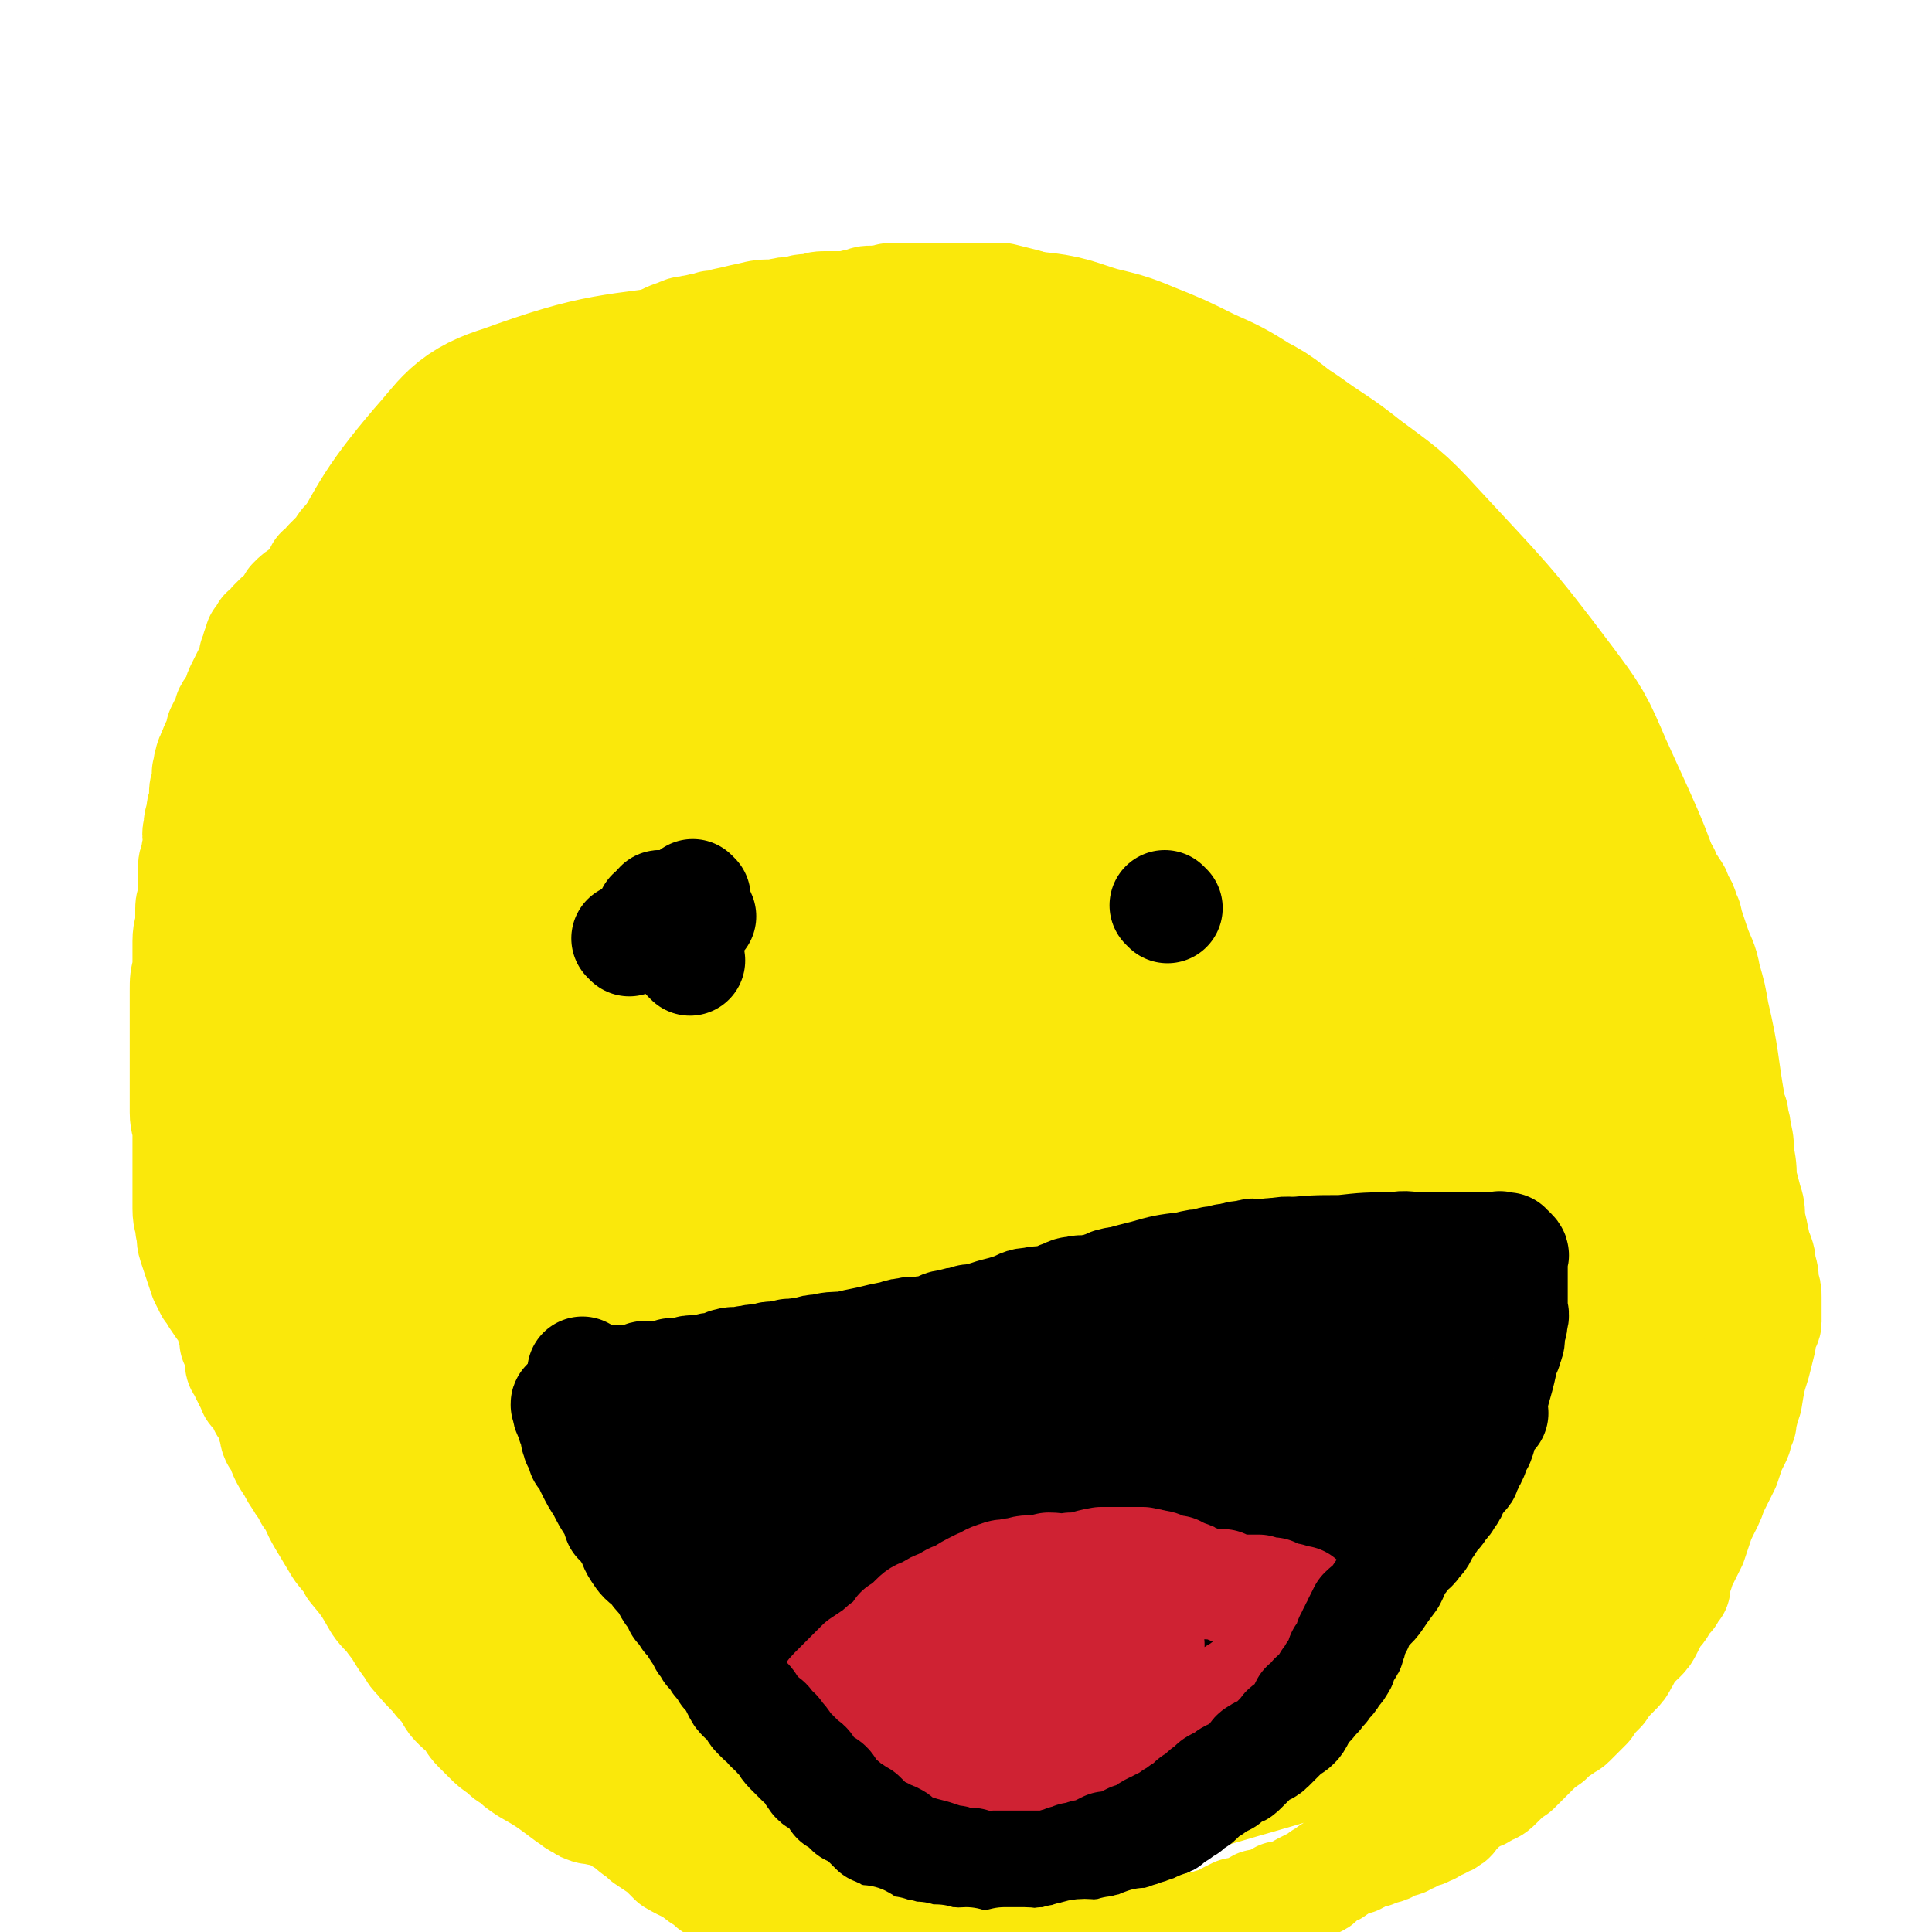
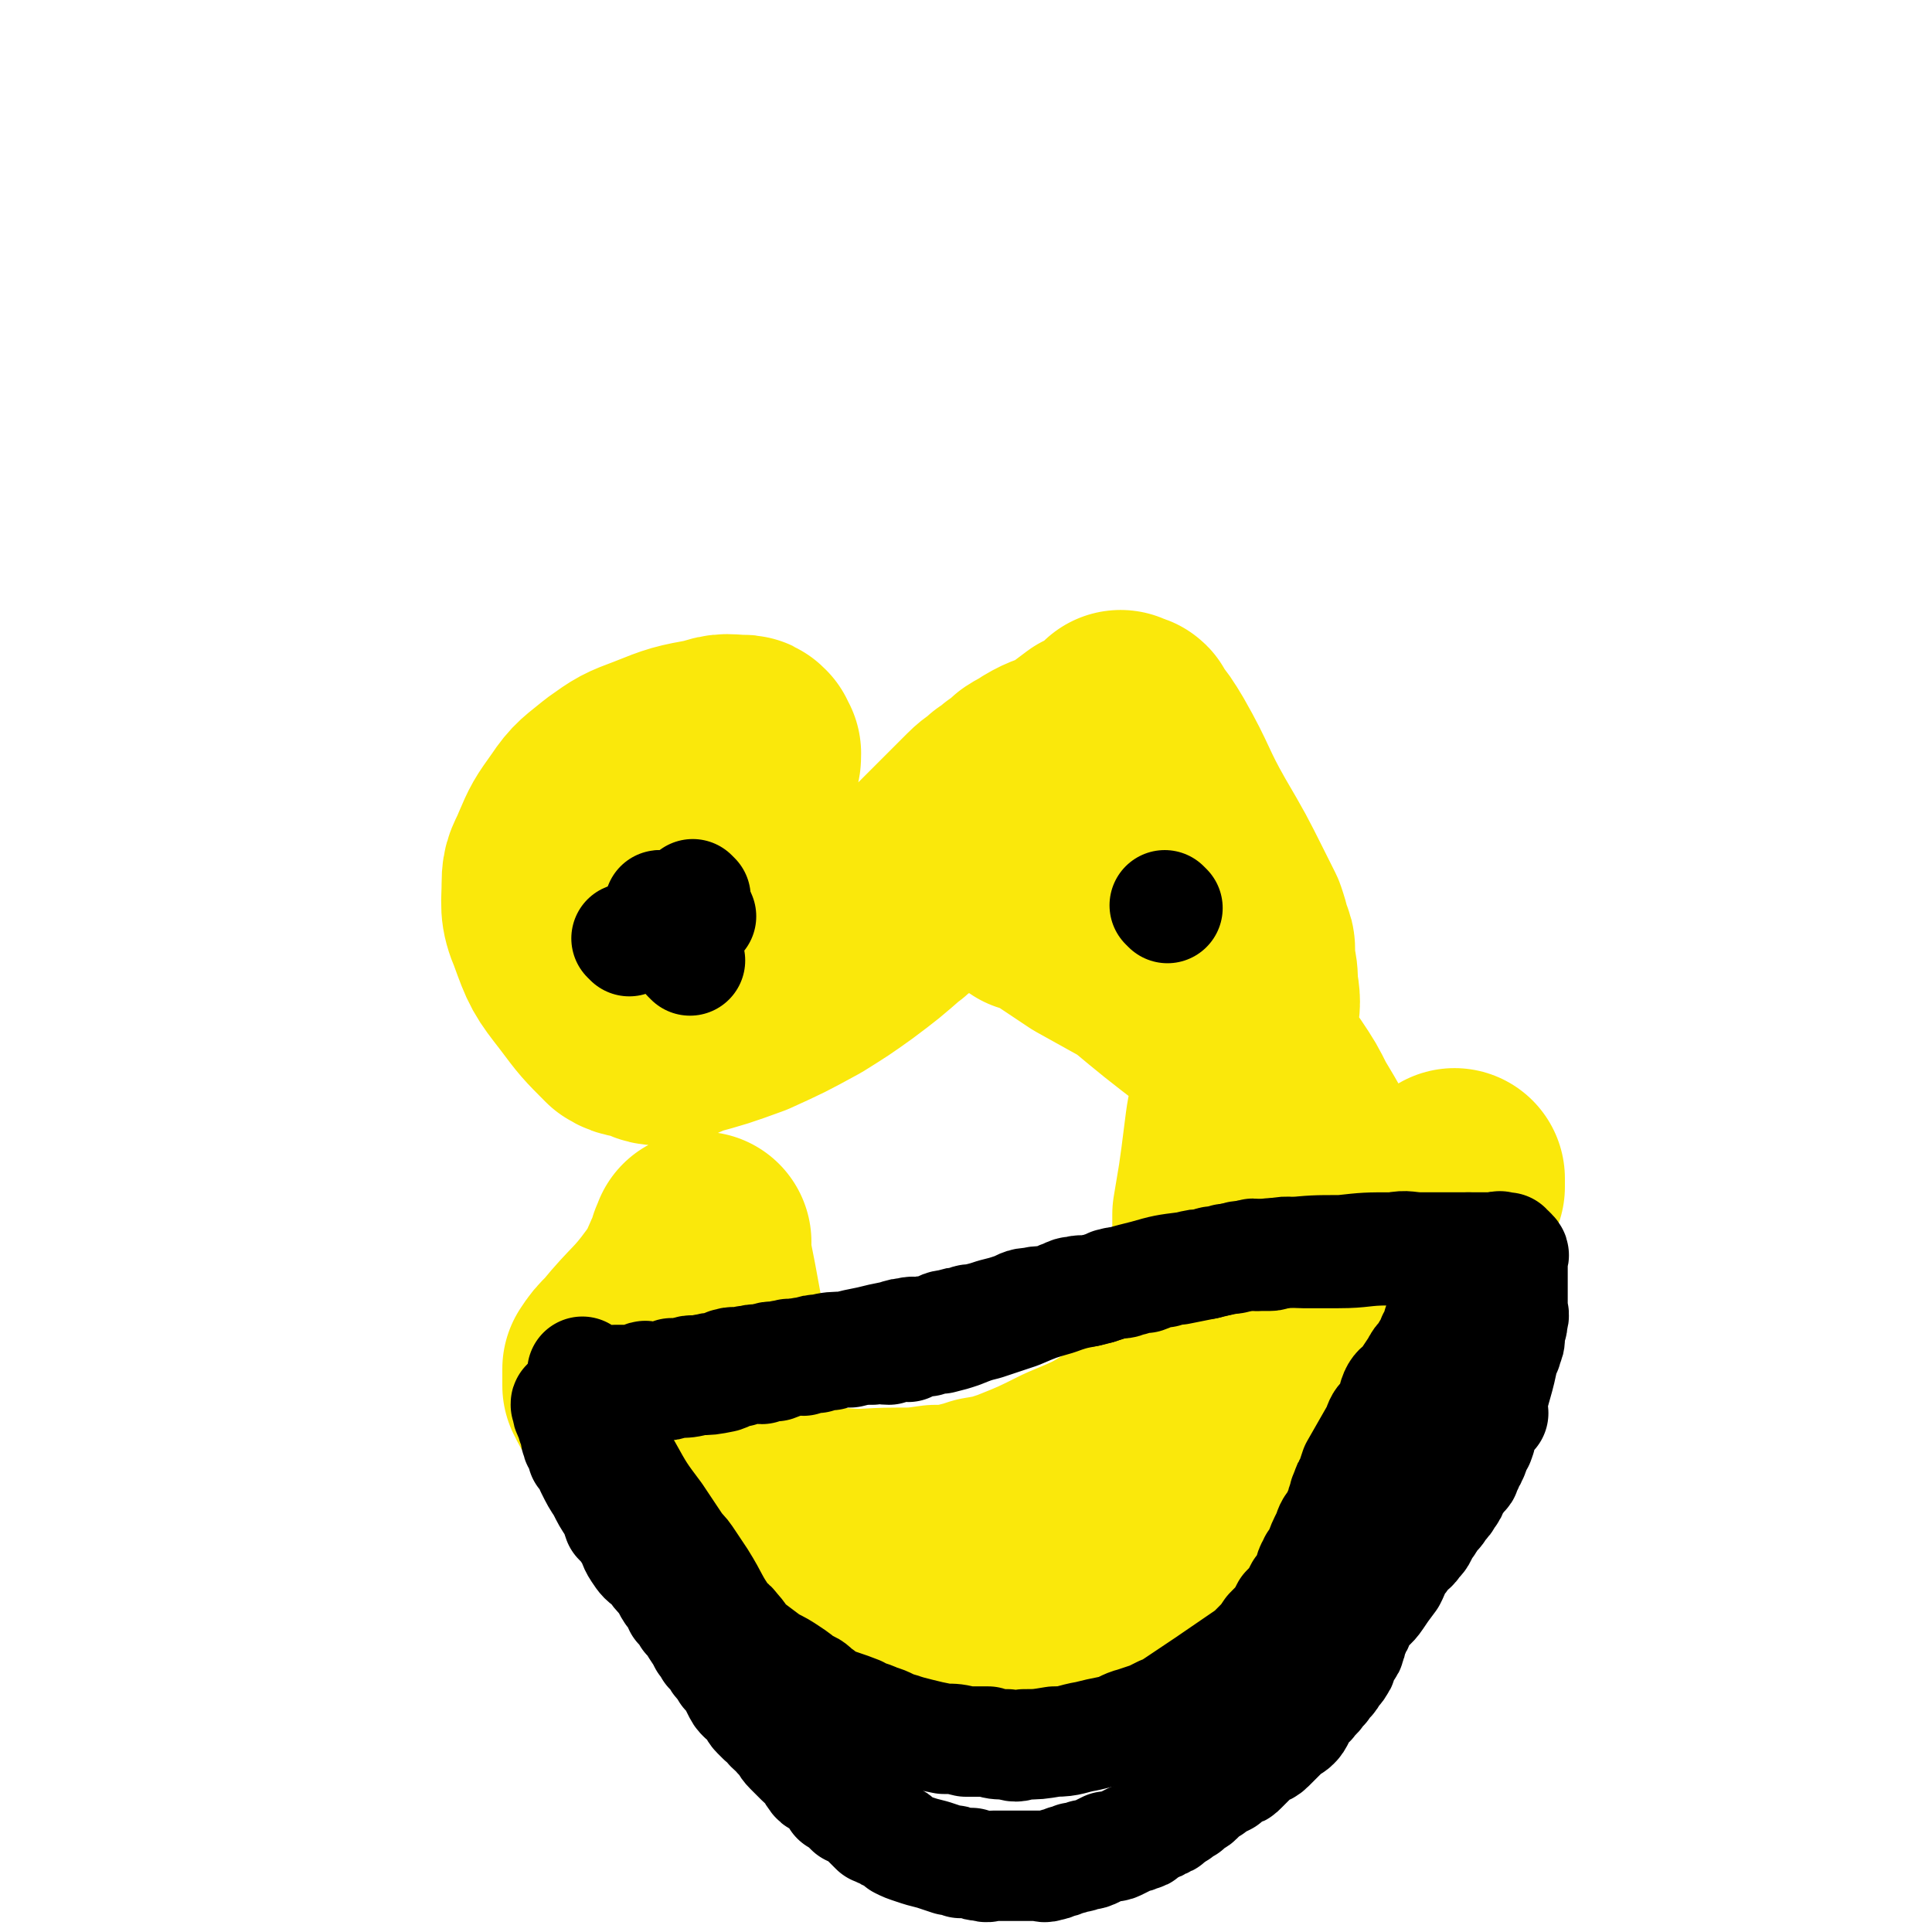
<svg xmlns="http://www.w3.org/2000/svg" viewBox="0 0 700 700" version="1.1">
  <g fill="none" stroke="#FAE80B" stroke-width="80" stroke-linecap="round" stroke-linejoin="round">
-     <path d="M277,147c0,0 0,0 -1,-1 -1,0 -1,-1 -2,-1 -4,-1 -4,-1 -8,-2 -4,-1 -4,-2 -9,-1 -34,5 -36,3 -69,15 -13,4 -13,7 -22,17 -17,20 -16,22 -29,44 -8,12 -7,13 -13,26 -6,13 -6,13 -11,26 -5,14 -5,14 -8,28 -3,10 -3,10 -5,21 -2,12 -3,12 -3,23 0,12 0,13 2,25 1,13 1,13 4,27 5,19 5,19 12,38 9,28 9,28 20,55 4,12 4,12 10,24 5,11 5,11 12,21 9,14 9,14 20,26 9,11 9,11 19,21 12,13 12,12 25,25 8,7 8,8 16,15 5,5 5,5 10,8 6,4 6,4 12,7 7,3 7,4 15,6 9,3 9,4 18,5 27,2 27,2 54,1 17,0 17,-1 34,-4 22,-4 22,-3 44,-9 36,-11 37,-10 73,-23 15,-6 16,-6 30,-15 11,-8 11,-8 20,-18 11,-11 12,-10 20,-23 10,-16 10,-16 17,-34 6,-17 8,-17 9,-35 5,-51 4,-52 4,-103 0,-17 0,-18 -6,-34 -9,-33 -10,-33 -24,-64 -6,-14 -6,-14 -15,-26 -21,-28 -22,-28 -46,-54 -10,-11 -11,-11 -23,-20 -10,-8 -10,-7 -21,-15 -8,-5 -7,-6 -15,-10 -8,-5 -8,-5 -17,-9 -10,-5 -10,-5 -20,-9 -7,-3 -8,-3 -16,-5 -10,-3 -10,-4 -21,-5 -10,-2 -10,-2 -21,-2 -7,0 -8,-1 -15,0 -11,2 -11,2 -22,6 -11,4 -11,5 -22,10 -9,6 -9,6 -18,13 -11,8 -12,7 -21,17 -23,26 -23,26 -42,55 -11,16 -11,16 -18,33 -13,29 -17,28 -23,59 -7,38 -5,39 -3,78 2,33 4,33 11,65 2,8 1,9 5,16 10,16 10,18 24,31 12,11 13,11 29,18 15,7 16,7 33,10 16,3 16,4 33,2 16,-1 19,2 31,-8 32,-27 34,-30 56,-66 14,-25 12,-27 16,-56 4,-25 3,-26 -1,-51 -3,-22 -4,-22 -13,-43 -7,-17 -5,-20 -18,-32 -28,-25 -30,-27 -64,-42 -17,-8 -20,-6 -39,-4 -19,2 -23,-1 -38,11 -34,29 -39,32 -60,71 -9,18 -3,22 0,43 3,27 2,28 11,53 9,24 9,26 25,46 17,21 16,25 40,36 30,15 34,15 68,16 17,1 18,-4 32,-13 13,-7 14,-8 22,-20 14,-20 16,-21 23,-45 6,-22 9,-24 5,-46 -7,-31 -9,-34 -26,-61 -8,-12 -12,-15 -25,-16 -17,-2 -25,-4 -35,10 -36,46 -37,53 -58,110 -10,25 -4,27 -3,55 0,17 -4,19 5,33 16,28 17,36 44,51 18,10 23,5 44,0 21,-5 23,-6 41,-18 17,-12 20,-12 30,-30 11,-20 10,-23 12,-46 2,-19 4,-25 -5,-40 -5,-9 -11,-8 -23,-7 -25,1 -28,0 -50,10 -27,13 -27,16 -49,37 -19,17 -18,19 -34,40 -7,9 -10,9 -12,20 -2,10 -4,16 3,21 16,13 22,14 44,16 31,2 33,1 63,-8 27,-8 27,-11 50,-27 26,-18 26,-19 48,-41 2,-2 3,-4 1,-7 -5,-4 -7,-5 -15,-6 -22,-3 -23,-4 -45,0 -18,3 -18,5 -35,12 -14,6 -15,5 -28,13 -11,7 -12,7 -22,16 -2,2 -3,3 -1,6 14,21 14,23 33,40 10,10 12,8 26,14 12,5 13,5 26,8 10,1 10,1 20,0 11,0 11,0 22,-3 8,-2 8,-2 15,-5 7,-4 7,-4 13,-10 8,-5 8,-5 15,-12 7,-7 7,-6 13,-14 5,-7 5,-7 9,-15 5,-9 5,-8 9,-17 5,-13 5,-13 9,-26 3,-13 3,-13 5,-26 2,-9 2,-10 2,-19 1,-8 1,-8 0,-16 -1,-10 0,-10 -2,-20 -3,-15 -3,-15 -6,-29 -4,-16 -3,-17 -8,-32 -6,-15 -6,-15 -14,-28 -3,-6 -4,-5 -8,-10 -6,-8 -6,-8 -11,-16 -10,-17 -10,-17 -21,-33 -9,-13 -8,-13 -18,-26 -4,-5 -4,-6 -10,-10 -8,-5 -8,-4 -17,-8 -8,-3 -8,-3 -17,-5 -2,-1 -3,-3 -4,-1 -69,80 -77,80 -136,166 -7,10 -6,23 4,24 51,7 70,16 119,-9 47,-24 61,-41 73,-88 8,-34 -7,-47 -34,-74 -26,-25 -38,-35 -71,-30 -38,6 -46,18 -71,51 -30,40 -26,46 -41,95 -8,27 -7,29 -6,57 0,10 0,16 8,18 23,6 30,7 54,-2 24,-9 29,-12 43,-34 24,-38 20,-43 32,-87 3,-12 4,-15 -2,-26 -9,-16 -12,-22 -29,-27 -16,-6 -21,-3 -38,5 -26,12 -27,13 -49,33 -24,23 -25,23 -42,52 -28,46 -26,48 -48,97 -3,6 -4,8 -1,13 6,9 8,13 20,14 16,2 20,0 36,-9 20,-12 22,-13 36,-32 16,-20 14,-22 24,-46 12,-29 11,-30 19,-60 2,-7 2,-7 2,-14 1,-11 0,-11 1,-23 0,-4 -1,-4 0,-8 6,-11 6,-13 15,-21 7,-7 9,-6 19,-9 8,-3 8,-3 17,-2 8,0 9,0 17,3 11,6 12,6 20,16 12,12 12,13 19,29 9,18 10,19 15,39 8,39 7,40 10,80 2,19 0,19 0,37 1,11 -1,12 1,21 1,2 3,2 5,2 9,-4 9,-4 17,-10 14,-11 14,-11 26,-23 10,-10 10,-10 20,-20 6,-7 7,-8 12,-15 0,0 -1,-1 -1,-1 -5,4 -5,5 -10,10 -31,30 -32,29 -63,59 -3,4 -3,4 -6,8 -1,1 -4,3 -3,3 10,-6 14,-7 25,-17 20,-17 21,-17 37,-38 11,-15 10,-16 18,-33 3,-7 5,-7 5,-15 0,-3 -1,-6 -4,-6 -11,0 -13,0 -24,6 -22,13 -24,13 -42,31 -12,12 -10,15 -19,30 -5,7 -4,7 -8,15 -1,2 -2,3 -1,3 4,3 6,4 11,3 19,-1 20,0 37,-7 17,-6 17,-8 32,-18 7,-5 12,-6 12,-12 0,-7 -4,-13 -13,-15 -17,-3 -20,0 -38,7 -15,5 -14,7 -27,15 -8,6 -8,6 -16,12 -3,3 -3,3 -6,6 0,0 0,0 0,0 5,-2 5,-2 10,-4 1,0 1,0 2,0 " />
-   </g>
+     </g>
  <g fill="none" stroke="#000000" stroke-width="80" stroke-linecap="round" stroke-linejoin="round">
    <path d="M248,306c0,0 -1,-1 -1,-1 " />
    <path d="M412,303c0,0 -1,-1 -1,-1 " />
    <path d="M256,514c0,0 -1,-1 -1,-1 1,1 2,2 3,4 2,3 2,3 3,7 1,1 0,1 1,3 1,1 1,1 2,2 8,12 7,13 16,25 5,8 6,7 13,14 2,2 2,2 4,4 3,2 3,2 5,4 4,2 4,2 7,4 3,1 3,1 5,3 2,1 2,1 4,2 4,2 4,2 8,2 10,3 10,2 20,4 4,1 4,1 8,1 3,1 3,0 7,0 2,0 2,0 4,0 2,0 2,1 4,0 2,0 2,0 5,0 5,-1 5,-1 10,-2 6,-1 6,-1 12,-2 3,-1 3,-1 7,-2 2,-1 2,-1 4,-2 2,0 2,0 4,-1 1,-1 1,0 2,-1 3,-2 3,-2 5,-4 3,-2 3,-2 6,-5 3,-2 4,-2 7,-5 3,-3 3,-3 6,-6 2,-1 2,-1 3,-2 1,-1 2,-1 3,-2 1,-2 1,-2 2,-4 2,-2 3,-2 4,-5 3,-4 3,-4 5,-8 2,-3 2,-3 4,-7 2,-3 2,-3 4,-5 1,-3 2,-2 3,-4 1,-3 1,-3 2,-6 2,-4 2,-4 4,-8 2,-4 2,-4 4,-8 2,-4 1,-4 3,-7 1,-2 1,-2 2,-4 0,-2 0,-2 1,-3 0,-1 0,-1 0,-2 1,-1 1,-1 1,-2 1,-1 1,-1 1,-1 0,-1 0,-1 0,-2 0,0 0,0 1,-1 0,-1 1,0 1,-1 0,0 -1,0 -1,-1 0,0 0,0 0,-1 0,0 0,0 0,-1 0,-1 0,-1 0,-2 0,0 0,0 0,-1 0,-1 0,-1 0,-1 0,-1 0,-1 0,-2 1,-1 1,-1 1,-2 1,-1 0,-1 0,-2 0,0 0,0 0,-1 0,0 0,0 0,-1 " />
  </g>
  <g fill="none" stroke="#FAE80B" stroke-width="80" stroke-linecap="round" stroke-linejoin="round">
    <path d="M255,286c0,0 -1,-1 -1,-1 5,0 6,1 11,0 3,-1 3,-2 5,-3 0,0 -1,0 -2,1 -21,9 -22,7 -42,18 -8,4 -7,6 -12,12 -2,3 -2,3 -3,6 -1,1 -1,1 -1,3 0,0 -1,1 0,1 0,1 1,1 2,1 8,-4 8,-4 16,-8 13,-8 13,-8 25,-17 5,-4 5,-5 10,-10 3,-3 3,-3 6,-7 2,-2 2,-2 2,-5 1,-2 1,-2 1,-4 -1,-1 -1,-1 -1,-2 -1,-1 -1,-1 -2,-1 -5,0 -6,-1 -11,1 -11,2 -11,2 -21,6 -8,3 -8,3 -15,8 -6,5 -7,5 -11,11 -5,7 -5,7 -8,14 -2,5 -3,5 -3,10 0,8 -1,9 2,16 4,11 4,11 11,20 6,8 6,8 13,15 3,2 4,1 7,2 3,1 3,2 6,2 5,-1 5,-1 9,-3 11,-3 11,-3 22,-7 11,-5 11,-5 22,-11 8,-5 8,-5 15,-10 8,-6 8,-6 16,-13 2,-1 2,-2 3,-4 2,-2 2,-2 3,-4 4,-4 4,-4 8,-9 6,-6 6,-6 12,-12 4,-4 4,-4 8,-8 3,-3 3,-2 6,-5 2,-1 2,-1 4,-3 2,-1 2,-1 3,-2 1,-1 1,-1 2,-2 3,-2 3,-1 5,-3 5,-3 5,-2 11,-5 4,-3 4,-3 8,-6 3,-1 3,-1 5,-2 1,-1 1,-1 2,-2 1,0 1,0 1,-1 1,-1 1,-1 2,-2 0,0 0,1 1,1 0,0 0,-1 1,0 1,0 1,0 1,1 4,5 4,5 7,10 8,14 7,15 15,29 7,12 7,12 13,24 2,4 2,4 4,8 1,3 1,3 2,7 1,2 1,2 1,4 0,2 0,2 0,4 1,4 1,4 1,8 1,6 1,6 0,12 0,7 0,7 0,14 -1,7 -1,7 -2,14 -2,8 -2,8 -3,16 -1,8 -1,8 -2,15 -1,6 -1,6 -2,12 0,4 0,4 0,8 0,5 0,5 0,9 0,5 0,5 0,11 0,6 0,6 0,13 1,6 1,6 1,12 1,6 0,6 0,11 1,5 1,5 1,10 1,5 0,5 0,9 1,4 1,4 1,8 0,5 0,5 0,10 -1,6 0,6 -1,12 -1,6 -1,6 -2,11 -1,4 -1,4 -2,8 -1,3 -1,3 -2,6 -1,1 -1,1 -2,3 0,1 0,1 -1,2 -1,1 -1,1 -1,1 -1,1 -1,1 -2,2 0,0 -1,0 -1,0 -1,1 -1,1 -1,1 -1,0 -1,0 -2,0 -1,0 -1,0 -1,0 -2,1 -2,2 -4,2 -6,3 -6,3 -12,4 -7,3 -7,3 -15,4 -7,2 -7,2 -14,4 -5,1 -5,1 -10,2 -6,1 -6,1 -12,1 -4,0 -4,0 -9,0 -5,0 -5,0 -9,-1 -6,-1 -6,-1 -11,-3 -9,-2 -9,-2 -17,-5 -8,-2 -9,-1 -17,-5 -7,-3 -7,-3 -14,-8 -8,-7 -8,-7 -15,-15 -7,-7 -7,-8 -14,-16 -6,-7 -6,-7 -12,-15 -5,-6 -5,-7 -9,-13 -3,-5 -3,-5 -6,-10 -2,-3 -1,-3 -3,-6 -1,-2 -1,-1 -2,-3 0,-1 0,-1 -1,-2 0,-1 0,-1 0,-2 0,-1 0,-1 0,-2 0,0 0,0 0,-1 0,0 0,0 0,-1 2,-3 2,-3 5,-6 9,-11 10,-10 18,-21 5,-7 4,-8 8,-15 1,0 0,0 0,-1 0,-1 0,-1 1,-2 0,0 0,-1 0,-1 0,1 0,2 0,5 2,10 2,10 4,21 2,16 2,16 5,31 1,10 1,10 3,20 1,4 1,4 2,8 1,2 0,3 1,4 0,2 0,2 1,3 0,1 0,1 0,1 0,1 0,1 1,1 0,1 0,1 1,1 1,1 1,1 3,1 4,1 4,1 8,2 10,1 10,1 20,2 11,1 11,0 22,0 7,0 7,0 14,-1 5,0 5,0 10,-1 4,-1 4,-1 7,-2 6,-1 6,-1 12,-3 10,-4 10,-4 20,-9 12,-5 12,-5 23,-12 13,-8 13,-9 26,-18 9,-6 9,-6 19,-12 4,-4 4,-4 9,-8 3,-2 3,-2 7,-5 4,-3 4,-3 8,-7 7,-6 7,-6 14,-12 10,-8 10,-7 19,-15 5,-5 5,-5 9,-9 3,-3 3,-3 5,-6 0,-1 0,-1 0,-2 0,0 0,0 0,-1 0,0 0,0 -1,1 -32,48 -37,57 -64,98 -2,3 6,-9 6,-10 0,0 -3,4 -5,7 -3,5 -3,5 -6,10 -3,4 -3,3 -5,7 -2,3 -2,3 -4,6 0,1 0,1 -1,1 0,1 0,1 0,1 1,0 1,1 2,1 3,0 3,0 6,-1 8,-1 8,-2 16,-4 12,-4 13,-3 24,-8 5,-2 4,-3 8,-5 1,-1 1,-2 3,-3 0,-1 1,0 1,-1 1,-1 1,-1 1,-2 1,-1 0,-1 0,-2 0,-1 0,-1 0,-2 0,-2 -1,-2 -1,-4 0,-2 0,-2 0,-3 0,-1 0,-1 0,-2 0,-1 1,-1 0,-2 0,-1 -1,-1 -1,-3 -1,-3 -1,-3 -2,-7 -4,-12 -4,-13 -8,-25 -9,-25 -8,-25 -18,-50 -5,-11 -5,-11 -11,-21 -3,-6 -3,-6 -7,-12 -5,-6 -4,-6 -9,-11 -6,-7 -6,-7 -13,-12 -13,-10 -13,-10 -25,-20 -9,-5 -9,-5 -18,-10 -6,-4 -6,-4 -12,-8 -2,-2 -2,-2 -5,-4 -1,0 -1,0 -2,0 -1,0 -1,0 -1,0 -1,0 -1,0 -1,0 1,0 1,0 3,1 7,2 7,3 15,4 8,2 8,1 16,1 2,0 2,0 5,0 1,0 1,0 2,0 0,0 0,0 1,0 0,0 1,0 1,0 -2,0 -3,0 -6,0 -4,0 -4,0 -8,0 -4,-1 -4,-1 -7,-2 -3,0 -3,1 -6,1 0,0 0,0 -1,0 -1,0 -1,0 -2,0 " />
  </g>
  <g fill="none" stroke="#000000" stroke-width="40" stroke-linecap="round" stroke-linejoin="round">
-     <path d="M237,332c0,0 -1,-1 -1,-1 " />
    <path d="M423,329c0,0 -1,-1 -1,-1 " />
    <path d="M212,498c0,0 -1,-1 -1,-1 1,2 2,2 3,5 2,5 1,5 3,9 3,6 2,6 5,12 2,5 2,5 5,9 5,9 5,9 11,17 2,3 2,3 4,6 2,3 2,3 4,6 2,2 2,2 4,5 2,3 2,3 4,6 5,8 4,8 9,15 1,2 2,1 3,3 3,3 2,3 5,6 4,3 4,3 8,6 4,2 4,2 7,4 3,2 3,2 5,4 3,1 3,1 5,3 2,1 2,2 4,3 5,2 6,2 11,4 3,2 3,1 7,3 4,1 4,2 8,3 3,1 3,1 7,2 4,1 4,1 9,2 4,0 4,0 8,1 4,0 4,0 8,0 3,1 3,1 7,1 3,1 3,1 6,0 5,0 5,0 11,-1 6,0 6,-1 12,-2 4,-1 4,-1 9,-2 4,-1 4,-2 8,-3 3,-1 3,-1 6,-2 2,-1 2,-1 4,-2 0,0 0,1 1,0 15,-10 15,-10 31,-21 1,-1 1,-1 2,-2 3,-3 3,-3 5,-6 4,-4 4,-4 6,-8 3,-3 3,-3 5,-7 2,-2 1,-2 3,-4 1,-2 0,-2 1,-4 1,-1 1,-1 1,-2 1,-1 1,-1 2,-3 1,-3 1,-3 3,-7 1,-3 1,-3 3,-5 1,-3 1,-3 2,-5 0,-2 1,-2 1,-4 1,-1 0,-1 1,-2 0,-1 0,-1 1,-2 1,-3 1,-3 2,-6 4,-7 4,-7 8,-14 1,-3 1,-3 3,-5 1,-2 1,-1 3,-3 0,-1 0,-1 1,-2 0,-1 -1,-1 -1,-2 1,-3 2,-3 4,-5 2,-3 2,-3 4,-6 1,-2 1,-2 3,-4 1,-1 1,-1 1,-2 1,-1 1,-1 2,-2 0,0 -1,0 0,0 0,-1 0,-1 0,-2 1,0 1,0 1,-1 1,0 0,0 0,-1 1,-1 1,-1 1,-2 0,0 0,0 0,-1 1,0 1,0 2,0 0,-1 0,-2 1,-3 0,-1 0,-1 1,-2 0,-1 0,-1 1,-2 0,-1 -1,-1 -1,-2 0,-1 1,-1 1,-2 1,-1 1,-1 1,-2 1,-1 0,-1 0,-2 0,-1 0,-2 1,-3 1,-1 2,-1 2,-2 1,0 0,-1 0,-2 1,0 1,0 2,-1 0,0 0,0 0,0 1,-1 0,-2 0,-3 0,0 0,0 0,-1 0,0 0,0 0,-1 0,0 0,1 -1,1 0,0 0,0 -1,0 0,0 0,0 -1,0 -1,0 -1,0 -2,0 -1,0 -1,0 -2,0 -1,0 -1,0 -2,0 -1,0 -1,0 -2,0 -1,0 -1,0 -2,0 -2,0 -2,0 -3,0 -2,0 -2,0 -4,0 -5,0 -5,-1 -9,0 -9,0 -9,1 -18,1 -7,0 -7,0 -13,0 -4,0 -5,-1 -9,0 -2,0 -1,1 -3,1 -2,0 -2,0 -4,0 -2,-1 -2,-1 -4,0 -3,0 -3,0 -6,1 -5,1 -5,1 -9,2 -5,1 -5,1 -10,2 -3,0 -3,0 -5,1 -4,0 -4,1 -7,2 -3,0 -3,0 -5,1 -2,0 -2,1 -4,1 -1,0 -1,-1 -3,0 -1,0 -1,0 -2,1 -1,0 -1,0 -3,1 -2,0 -2,0 -4,1 -2,0 -2,-1 -4,0 -2,0 -2,0 -4,1 -3,1 -2,1 -5,2 -4,1 -4,0 -7,1 -4,0 -4,1 -7,2 -3,1 -3,1 -7,2 -3,1 -3,1 -7,2 -2,0 -2,0 -4,1 -2,0 -2,0 -5,1 -3,0 -3,1 -6,2 -2,0 -2,0 -5,1 -2,0 -2,-1 -4,0 -2,0 -2,0 -5,1 -5,1 -5,1 -9,2 -5,1 -5,1 -9,2 -4,0 -5,0 -9,1 -2,0 -2,0 -5,1 -2,0 -2,0 -5,1 -1,0 -1,-1 -2,0 -2,0 -2,0 -4,1 -1,0 -1,-1 -3,0 -1,0 -1,0 -3,1 -1,0 -1,-1 -3,0 -2,0 -2,0 -4,1 -2,0 -2,-1 -4,0 -1,0 -1,0 -2,1 -2,0 -1,0 -2,1 -1,0 -2,-1 -3,0 -2,0 -2,0 -4,1 -2,0 -2,-1 -4,0 -1,0 -1,0 -3,1 0,0 -1,0 -1,0 -1,0 -2,-1 -2,0 -2,0 -1,0 -2,1 -1,0 -1,0 -2,0 -1,0 -1,0 -2,0 -1,0 -1,0 -2,0 -1,0 -1,-1 -2,0 -1,0 -1,0 -2,1 -1,0 -1,0 -2,0 -1,0 -1,0 -2,0 -1,0 -1,0 -1,0 -1,0 -1,0 -2,0 -1,0 -1,0 -1,0 " />
  </g>
  <g fill="none" stroke="#000000" stroke-width="80" stroke-linecap="round" stroke-linejoin="round">
-     <path d="M266,530c0,0 -1,-1 -1,-1 0,1 1,1 2,3 0,1 0,1 1,2 2,4 2,4 4,8 1,1 1,1 2,3 1,1 1,1 2,3 1,2 1,2 3,4 3,3 3,3 5,5 4,3 4,2 7,5 2,2 2,2 4,4 1,1 1,1 3,1 1,1 1,1 2,1 1,1 1,1 2,1 1,1 1,1 2,2 1,1 1,1 2,2 1,1 1,1 3,2 1,1 1,1 3,2 1,1 1,1 3,2 1,1 1,1 3,2 2,1 2,1 4,1 2,1 2,1 4,2 4,1 4,1 7,2 3,1 3,1 6,2 2,0 2,0 4,1 2,0 2,0 4,1 2,0 2,1 4,2 2,0 2,0 4,1 2,0 2,0 4,1 2,0 2,-1 5,-1 2,1 2,1 4,1 2,1 2,0 4,0 1,0 1,0 3,0 1,0 1,0 2,0 2,0 2,0 4,-1 4,-1 4,-1 8,-2 4,0 4,0 8,-1 3,0 3,0 6,-1 2,0 2,0 4,-1 2,0 2,-1 4,-2 2,0 2,0 4,-1 3,-1 3,-1 7,-4 3,-2 3,-2 6,-5 2,-1 2,-1 5,-3 1,-1 1,-1 2,-3 1,-1 1,-1 2,-2 1,-1 1,-1 2,-2 2,-1 2,0 3,-2 3,-1 2,-2 4,-4 3,-2 3,-2 5,-5 2,-1 2,-2 3,-4 2,-1 2,-1 3,-3 2,-1 1,-1 2,-3 1,0 1,-1 1,-2 1,0 1,0 1,-1 1,0 1,-1 1,-2 1,-1 1,-1 2,-3 1,0 1,0 1,-2 1,-1 1,-1 1,-2 1,-2 1,-2 2,-3 1,-1 1,-1 1,-2 1,-2 1,-2 1,-3 1,-2 1,-1 1,-2 1,-1 1,-1 1,-2 1,-1 0,-2 0,-2 1,-2 1,-2 1,-2 1,-2 1,-2 2,-3 1,-2 1,-2 2,-3 1,-1 1,-1 1,-2 1,-1 0,-1 0,-2 1,-1 1,-1 1,-2 1,-1 0,-1 0,-2 0,-1 0,-1 0,-1 0,-1 0,-1 0,-2 0,0 1,-1 0,-1 0,0 -1,0 -2,1 -1,0 -1,0 -2,0 -2,0 -2,-1 -5,0 -4,0 -4,0 -7,0 -8,2 -8,3 -15,4 -9,3 -9,3 -17,4 -9,2 -10,2 -19,3 -6,1 -6,1 -12,2 -5,1 -5,2 -10,2 -3,1 -3,1 -6,1 -2,1 -2,0 -3,1 -2,0 -2,-1 -4,0 -3,0 -3,0 -5,1 -6,1 -6,1 -12,2 -8,2 -8,2 -16,4 -7,2 -7,2 -14,3 -6,1 -6,1 -12,2 -3,1 -3,1 -6,1 -2,1 -2,1 -4,1 -1,1 -1,0 -2,0 -1,1 -1,1 -2,1 -1,1 -1,0 -2,0 -1,1 -1,0 -1,0 -1,0 -1,0 -2,0 -1,0 -1,0 -1,0 -1,0 -1,1 -1,0 0,0 0,0 1,-1 0,0 -1,-1 0,-1 0,0 1,0 1,0 2,-1 2,-2 3,-2 2,-1 2,-1 3,-1 2,-1 2,-1 4,-1 5,-1 5,-1 9,-2 7,-2 7,-2 15,-3 6,-1 6,-1 12,-2 5,-1 5,-1 10,-2 4,-1 4,-1 7,-1 3,-1 3,-1 6,-1 2,-1 2,-1 4,-1 2,-1 2,0 3,0 5,-1 5,-1 10,-1 6,-1 6,-1 12,-1 5,-1 5,0 11,0 2,-1 2,0 5,0 1,0 1,0 2,0 4,0 4,0 8,0 2,0 2,0 3,0 0,0 0,0 1,0 0,0 0,0 1,0 0,0 0,0 1,0 0,0 0,-1 0,0 1,0 0,0 0,1 " />
-   </g>
+     </g>
  <g fill="none" stroke="#CF2233" stroke-width="40" stroke-linecap="round" stroke-linejoin="round">
-     <path d="M300,622c0,0 -1,-1 -1,-1 0,-1 0,-1 1,-1 0,-1 0,-1 1,-2 0,-1 0,-1 0,-2 0,-2 0,-2 1,-3 2,-2 2,-2 4,-4 3,-3 3,-3 6,-6 3,-2 3,-2 6,-4 2,-2 2,-2 5,-4 2,-2 2,-2 3,-4 2,-1 2,-1 3,-2 1,-1 1,-1 2,-2 2,-2 2,-2 5,-3 3,-2 3,-2 6,-3 3,-2 3,-2 6,-3 3,-2 3,-2 7,-4 3,-1 3,-2 7,-3 2,-1 2,0 5,-1 3,0 3,-1 6,-1 3,0 3,0 7,-1 4,0 4,1 8,0 5,0 5,-1 11,-2 2,0 2,0 4,0 1,0 1,0 2,0 1,0 1,0 2,0 1,0 1,0 2,0 1,0 1,0 2,0 1,0 1,0 3,0 2,1 2,0 4,1 3,0 3,1 5,2 1,0 1,0 3,0 1,1 1,1 2,1 1,1 1,1 2,1 1,0 1,0 2,1 3,1 3,1 6,2 3,0 3,0 5,0 1,1 1,1 2,1 1,1 1,1 2,1 1,1 1,0 2,0 0,0 0,0 1,0 0,0 0,0 1,0 0,0 0,0 1,0 0,0 0,0 0,0 1,0 1,0 2,0 0,0 0,0 0,0 1,0 1,0 2,0 0,0 0,0 0,0 1,1 1,2 1,2 1,0 1,0 2,-1 0,0 0,0 0,0 1,0 1,0 2,0 1,1 1,1 2,2 1,0 1,0 2,0 1,0 1,0 2,0 1,1 1,2 2,2 1,0 1,-1 2,-1 0,1 0,1 1,1 0,1 -1,1 -1,2 1,0 1,-1 2,-1 0,1 1,1 1,1 0,1 -1,1 -1,2 0,0 0,0 0,0 0,1 0,1 0,2 0,0 0,0 0,1 0,0 0,0 0,1 0,0 0,0 0,1 0,0 0,0 0,1 0,0 0,0 0,1 0,0 0,0 0,1 0,0 0,0 0,0 -1,1 -1,1 -2,2 -2,2 -2,2 -4,3 -1,2 -1,2 -3,3 -2,2 -1,2 -4,4 -1,1 -1,1 -2,2 -1,1 -1,1 -2,1 -1,1 -2,1 -3,2 -2,1 -2,1 -3,2 -2,1 -2,1 -3,2 -2,1 -2,1 -4,3 -2,2 -2,2 -5,3 -3,2 -3,2 -6,4 -3,2 -3,2 -5,4 -2,1 -2,1 -4,3 -2,1 -2,1 -4,2 -1,1 -1,1 -3,1 -2,1 -2,1 -3,2 -3,1 -3,1 -6,2 -4,2 -3,3 -7,5 -3,2 -3,2 -7,4 -2,2 -2,2 -5,4 -2,2 -2,2 -4,3 -2,1 -2,1 -4,2 -2,0 -2,0 -3,1 -1,0 -1,0 -2,0 -2,1 -2,1 -3,1 -2,1 -2,1 -5,1 -3,0 -3,0 -6,0 -3,1 -3,0 -6,0 -2,0 -2,0 -4,0 -3,0 -3,1 -5,0 -3,0 -3,0 -5,-1 -1,0 -1,0 -3,-1 -1,0 -1,1 -3,0 -2,0 -1,0 -3,-1 -3,0 -3,0 -5,-1 -3,-1 -3,-1 -5,-2 -2,-1 -2,-1 -3,-2 -1,0 -1,0 -2,-1 -1,-1 -1,-1 -2,-2 0,0 -1,1 -1,0 -1,0 -1,0 -1,-1 0,-1 0,-1 0,-2 -1,0 -1,0 -1,-1 -1,0 0,0 0,-1 0,-1 0,-1 0,-2 0,0 0,0 0,-1 0,-1 0,-1 0,-2 0,-1 -1,-1 0,-2 0,-1 0,-1 1,-2 2,-4 2,-4 5,-7 3,-3 3,-2 7,-4 9,-4 9,-4 19,-8 3,-1 3,-2 6,-3 4,-1 4,-1 7,-2 3,-1 3,-1 5,-2 1,0 1,0 3,-1 1,0 1,-1 3,-1 3,0 3,0 6,-1 7,-1 7,0 13,-2 5,-1 5,-1 10,-3 4,-1 4,-1 7,-2 2,-1 2,-1 4,-2 1,0 1,0 2,0 1,0 1,0 2,0 0,0 0,0 1,0 0,0 0,0 1,0 0,0 0,0 0,0 1,0 1,0 2,0 0,0 1,0 0,0 0,0 0,0 -1,0 -1,0 -1,0 -3,0 0,0 0,0 -1,0 -13,6 -14,5 -27,11 -2,2 -2,3 -4,5 -2,2 -2,2 -3,4 -1,1 -1,1 -2,2 0,0 0,0 -1,1 0,0 0,0 0,1 0,0 0,0 0,1 1,1 1,1 2,2 3,1 3,1 7,2 7,1 7,1 14,1 5,1 5,1 11,1 2,0 2,0 4,-1 1,0 1,0 2,-1 1,-1 1,-1 2,-2 1,0 1,-1 2,-1 0,0 0,0 1,0 0,1 1,1 1,0 0,0 -1,-1 -2,-2 -1,-2 -1,-2 -3,-3 -4,-3 -4,-3 -9,-5 -3,-2 -3,-2 -7,-3 -2,-1 -2,0 -4,-1 -2,0 -2,0 -3,0 -2,1 -2,1 -4,2 -3,1 -3,1 -6,3 -2,2 -3,2 -5,4 -3,2 -3,3 -5,5 -2,2 -2,3 -3,5 -1,2 -1,2 -2,4 0,1 0,1 -1,2 0,0 0,0 0,1 0,0 0,0 0,1 1,0 1,0 2,-1 0,0 0,0 1,-1 2,-2 2,-2 4,-4 1,-1 1,0 2,-1 1,0 1,-1 1,-2 0,0 0,0 -1,-1 0,0 1,-1 0,-1 0,0 -1,0 -2,0 -2,1 -2,0 -3,0 -2,0 -2,0 -4,0 -2,1 -2,1 -4,2 -1,1 -1,1 -2,1 0,1 0,1 -1,2 0,1 0,1 -1,2 0,1 0,1 0,2 1,1 1,1 2,3 0,0 -1,1 -1,1 1,0 2,0 3,0 1,1 1,1 2,0 1,0 1,0 2,-1 1,-1 1,-1 3,-1 1,0 1,1 2,0 0,0 0,0 1,-1 0,0 1,1 1,0 -1,0 -1,0 -3,-1 -3,0 -3,-1 -7,-1 -5,0 -5,1 -11,1 -1,0 -1,0 -2,0 0,0 0,0 -1,0 -1,0 -1,0 -1,0 1,0 1,0 3,0 1,0 1,0 2,-1 3,-1 3,-1 6,-3 2,-1 2,-1 4,-2 1,-1 1,-1 3,-2 1,0 1,0 2,-1 1,0 1,-1 2,-2 0,0 0,0 0,0 " />
-   </g>
+     </g>
  <g fill="none" stroke="#000000" stroke-width="40" stroke-linecap="round" stroke-linejoin="round">
    <path d="M213,527c0,0 -1,-1 -1,-1 1,2 1,3 2,6 2,4 2,4 4,7 2,4 2,4 4,7 1,2 1,2 2,5 2,2 2,2 4,5 2,3 1,3 3,6 2,3 2,3 5,5 2,3 2,3 4,5 2,2 1,2 3,5 2,2 2,2 3,5 2,2 2,2 3,4 2,2 2,2 3,4 2,3 2,3 3,5 1,1 1,1 2,3 1,1 1,1 2,2 1,2 1,2 2,3 1,1 1,1 2,3 1,1 1,1 2,2 1,2 1,2 2,4 1,2 1,2 2,3 1,1 2,1 3,3 1,1 1,2 2,3 1,1 1,1 2,2 2,1 2,1 3,3 2,2 2,1 3,3 3,3 2,3 4,5 2,2 2,2 4,4 2,2 2,1 3,3 1,1 1,2 2,3 1,2 2,1 3,2 2,1 2,1 3,3 1,1 1,1 2,3 2,1 2,1 3,2 1,1 1,1 2,2 1,0 1,0 2,1 1,0 1,1 2,1 1,1 1,1 2,2 1,1 1,1 3,3 0,0 0,0 1,0 1,1 1,1 2,1 1,1 1,1 2,1 1,1 1,0 2,1 1,0 1,1 2,2 2,1 2,1 5,2 3,1 3,1 7,2 3,1 3,1 6,2 2,0 2,0 4,1 2,0 2,0 4,0 2,1 2,1 4,1 2,1 2,0 4,0 2,0 2,0 4,0 3,0 3,0 5,0 2,0 2,0 4,0 2,0 2,0 4,0 1,0 1,1 3,0 1,0 1,0 3,-1 1,0 1,0 3,-1 1,0 1,0 3,-1 2,0 2,0 4,-1 2,0 2,0 4,-1 2,-1 2,-1 4,-2 1,0 1,0 2,0 1,0 1,0 3,-1 2,-1 2,-1 4,-2 1,0 1,0 3,-1 1,0 1,0 2,-1 1,-1 1,-1 3,-2 1,0 1,0 2,-1 1,0 1,0 2,-1 1,0 1,0 2,-1 1,-1 1,-1 3,-2 1,-1 1,-1 3,-2 1,-1 1,-1 2,-2 1,-1 1,0 2,-1 1,-1 1,-1 2,-2 1,-1 1,-1 3,-2 1,-1 0,-1 2,-2 1,0 1,0 3,-1 1,-1 0,-1 2,-2 0,0 1,0 2,-1 1,0 1,0 2,-1 1,-1 1,-1 2,-2 1,-1 1,-1 2,-2 1,-1 0,-1 2,-2 1,-1 2,0 4,-2 1,-1 1,-1 3,-3 1,-1 1,-1 2,-2 1,-1 0,-1 2,-2 0,0 1,0 2,-1 1,-1 1,-1 2,-3 1,-2 1,-2 2,-4 2,-1 2,-1 3,-3 2,-1 1,-1 3,-3 1,-1 1,-1 2,-3 2,-1 1,-1 2,-3 1,-1 2,-1 2,-2 1,-1 1,-1 1,-2 1,-1 0,-1 0,-2 1,-1 2,-1 2,-2 1,-1 1,-1 1,-2 1,-1 0,-1 0,-2 1,-1 1,-1 1,-2 1,-1 1,-1 1,-2 1,-1 1,-1 1,-2 1,-2 1,-2 2,-4 2,-2 3,-2 5,-5 2,-3 2,-3 5,-7 1,-2 1,-2 2,-5 2,-2 2,-2 3,-4 2,-2 3,-2 4,-4 2,-2 2,-2 3,-5 2,-2 2,-2 3,-5 2,-1 2,-1 3,-3 2,-2 2,-2 3,-4 1,-1 1,-1 1,-2 1,-1 1,-1 1,-2 1,-1 1,-1 1,-2 1,-1 1,0 2,-2 1,0 1,-1 1,-2 1,-1 1,-1 1,-2 1,-1 1,-1 1,-2 1,-1 1,-1 1,-3 1,-1 1,-1 1,-2 1,-1 1,0 1,-2 1,0 0,-1 0,-2 1,-1 1,-1 2,-3 1,-1 0,-1 1,-3 1,0 1,0 2,-1 0,0 -1,0 -1,-1 2,-10 3,-10 5,-21 1,-1 1,-1 1,-2 1,-2 1,-2 1,-4 0,-1 0,-1 0,-3 1,-1 1,-1 1,-3 1,-2 0,-2 0,-5 0,-1 0,-1 0,-2 0,-1 0,-1 0,-2 0,-1 0,-1 0,-2 0,-1 0,-1 0,-2 0,-1 0,-1 0,-1 0,-1 0,-1 0,-1 0,-2 0,-2 0,-3 0,-1 0,-1 0,-2 0,0 0,0 0,-1 0,0 0,0 0,-1 0,-1 1,-1 0,-2 0,0 0,0 -1,-1 -1,0 0,0 -1,-1 -1,0 -1,0 -2,0 -1,-1 -1,0 -2,0 -1,0 -1,0 -2,0 -1,0 -1,0 -2,0 -2,0 -2,0 -4,0 -3,0 -3,0 -6,0 -3,0 -3,0 -6,0 -4,0 -4,0 -7,0 -5,0 -5,-1 -10,0 -10,0 -10,0 -19,1 -10,0 -10,0 -20,1 -6,0 -6,0 -11,1 -4,0 -4,0 -8,1 -3,0 -3,0 -6,1 -2,0 -2,0 -4,1 -3,0 -3,0 -7,1 -8,1 -8,1 -15,3 -8,2 -8,2 -17,5 -7,2 -7,1 -15,4 -7,2 -7,2 -14,5 -6,2 -6,2 -12,4 -4,1 -4,1 -9,3 -3,1 -3,1 -7,2 -2,0 -2,0 -5,1 -1,0 -1,-1 -3,0 -1,0 -1,0 -3,1 -1,0 0,0 -1,1 -2,0 -2,-1 -3,0 -3,0 -2,0 -4,1 -3,0 -3,-1 -6,0 -4,0 -4,0 -8,1 -4,0 -4,0 -7,1 -3,0 -3,0 -5,1 -3,0 -3,0 -5,1 -2,0 -2,-1 -4,0 -3,0 -3,1 -6,2 -3,0 -3,0 -5,1 -2,0 -2,-1 -4,0 -2,0 -2,0 -4,1 -3,0 -3,1 -6,2 -5,1 -5,1 -9,1 -4,1 -4,1 -8,1 -3,1 -3,1 -5,1 -3,1 -3,1 -6,1 -3,1 -3,1 -6,1 -3,1 -3,1 -6,2 -2,0 -2,0 -3,1 -2,0 -2,0 -3,0 -1,1 -1,0 -2,1 -1,0 -1,0 -2,1 -1,0 -1,0 -2,0 -1,0 -1,0 -1,0 -1,0 -1,0 -2,0 -1,0 -1,0 -1,0 -1,0 -1,-1 -1,0 0,0 1,0 1,1 0,1 -1,1 0,2 0,1 0,0 1,1 0,2 0,3 1,4 0,2 0,1 1,2 0,1 -1,2 0,2 0,2 0,1 1,2 0,1 0,1 1,2 0,1 0,1 0,1 0,1 0,1 0,1 " />
  </g>
  <g fill="none" stroke="#FAE80B" stroke-width="40" stroke-linecap="round" stroke-linejoin="round">
-     <path d="M200,624c0,0 -1,-1 -1,-1 1,2 2,3 3,5 4,7 4,8 9,15 5,7 5,7 11,13 2,3 3,3 6,5 3,3 3,2 6,5 3,2 3,2 6,4 2,2 2,2 4,4 5,3 5,2 10,6 2,1 2,1 4,3 3,1 3,1 5,3 3,1 3,1 6,3 4,1 4,1 7,3 3,1 3,1 6,2 3,1 3,0 6,2 3,0 3,1 5,2 2,0 2,0 4,1 3,0 3,1 5,2 3,1 2,1 5,2 2,0 3,0 5,0 2,1 2,2 4,3 3,1 3,1 6,1 2,1 2,1 4,1 3,1 3,1 6,1 3,1 3,1 7,1 3,1 3,1 6,1 2,1 2,0 5,0 3,1 3,1 7,1 3,0 3,0 7,-1 3,0 3,0 7,0 3,0 3,1 7,0 3,0 3,0 6,-1 2,0 2,0 4,-1 2,0 2,-1 5,-1 3,0 3,1 6,0 2,0 2,0 5,-1 2,0 2,0 5,-1 3,0 3,-1 6,-2 3,0 3,0 6,-1 2,0 2,0 3,-1 2,0 2,0 3,-1 2,0 2,0 3,-1 3,-1 3,-1 5,-2 2,0 2,0 4,-1 3,0 3,-1 5,-2 2,-1 2,-1 4,-2 2,0 2,0 4,-1 2,0 2,-1 4,-2 2,0 2,0 4,-1 2,0 2,-1 4,-2 2,0 2,0 4,-1 2,0 2,-1 4,-2 2,-1 2,-1 4,-2 2,0 2,-1 3,-2 2,-1 2,-1 3,-2 1,0 1,0 2,-1 1,0 1,-1 2,-2 2,0 2,0 4,-1 2,0 2,-1 4,-2 3,-1 3,0 6,-2 3,0 3,-1 5,-2 3,-1 3,0 5,-2 2,0 2,-1 4,-2 2,0 2,0 3,-1 2,0 2,-1 3,-2 2,0 2,0 3,-1 1,0 1,0 2,-1 1,0 1,-1 2,-2 1,-1 1,-1 2,-2 1,-1 1,-1 2,-2 2,-1 2,-1 3,-2 2,-1 2,0 4,-2 3,-1 3,-1 5,-3 3,-3 3,-3 6,-5 3,-3 3,-3 6,-6 3,-3 3,-3 6,-5 2,-2 2,-2 5,-4 1,-1 2,-1 3,-2 3,-3 3,-3 6,-6 2,-3 2,-3 5,-6 2,-3 2,-3 5,-6 2,-2 2,-2 3,-4 2,-3 1,-3 3,-5 1,-2 2,-2 3,-3 2,-2 2,-2 3,-4 1,-2 1,-2 2,-4 1,-2 2,-2 3,-4 1,-2 1,-2 3,-4 1,-2 1,-2 2,-3 0,-2 0,-2 0,-3 0,-1 1,-1 1,-2 1,-2 0,-2 1,-3 1,-2 1,-2 2,-4 1,-2 1,-2 2,-4 1,-3 1,-3 2,-6 1,-3 1,-3 2,-5 1,-2 1,-2 2,-4 1,-2 1,-3 2,-5 2,-4 2,-4 4,-8 1,-3 1,-3 2,-6 1,-2 1,-2 2,-4 1,-2 0,-2 1,-4 1,-2 1,-1 1,-3 1,-4 1,-4 2,-7 1,-6 1,-7 3,-13 1,-4 1,-4 2,-8 0,-3 0,-3 1,-5 0,-1 1,-1 1,-2 0,-1 0,-1 0,-2 0,-1 0,-1 0,-2 0,-1 0,-1 0,-2 0,-2 0,-2 0,-3 0,-2 0,-2 -1,-5 0,-3 0,-3 -1,-6 0,-4 -1,-4 -2,-8 -1,-5 -1,-5 -2,-9 0,-4 0,-4 -1,-7 -1,-4 -1,-4 -2,-7 0,-5 0,-5 -1,-10 0,-4 0,-4 -1,-8 0,-3 -1,-3 -1,-6 -1,-1 -1,-1 -1,-3 -3,-17 -2,-17 -6,-34 -1,-6 -1,-6 -3,-13 -1,-6 -2,-6 -4,-12 -1,-3 -1,-3 -2,-6 -1,-2 0,-3 -2,-5 0,-3 -1,-3 -2,-5 -1,-2 0,-2 -2,-4 0,-1 -1,-1 -2,-3 -1,-2 0,-2 -2,-4 -1,-1 -1,-1 -2,-3 -2,-1 -2,-1 -3,-3 -2,-2 -2,-2 -3,-4 -2,-2 -2,-2 -3,-4 -1,-1 -1,-1 -3,-2 0,-1 0,-1 -1,-3 -2,-1 -2,-1 -3,-3 -2,-1 -2,-1 -3,-3 -2,-2 -2,-2 -4,-5 -3,-4 -3,-4 -6,-9 -3,-5 -3,-5 -7,-10 -2,-3 -2,-3 -4,-6 -2,-3 -2,-3 -4,-5 -1,-2 -1,-3 -2,-5 -2,-1 -2,-1 -3,-3 -2,-1 -2,-1 -4,-3 -1,-1 -1,-1 -2,-3 -1,-1 -1,-1 -2,-2 -1,-1 -1,-1 -2,-3 -2,-1 -2,-1 -4,-2 -3,-3 -3,-3 -6,-5 -2,-3 -2,-3 -5,-5 -3,-4 -3,-4 -7,-8 -3,-3 -3,-3 -7,-7 -3,-4 -2,-4 -5,-7 -3,-3 -4,-3 -6,-7 -3,-3 -3,-3 -6,-6 -2,-3 -3,-2 -5,-5 -2,-3 -1,-3 -4,-5 -2,-3 -3,-2 -5,-4 -3,-3 -3,-3 -6,-5 -3,-3 -3,-3 -5,-5 -3,-2 -3,-3 -5,-5 -3,-2 -3,-2 -5,-4 -3,-2 -3,-1 -5,-3 -3,-2 -3,-2 -5,-4 -2,-2 -2,-2 -5,-4 -2,-1 -2,-1 -4,-2 -2,-1 -2,-1 -4,-2 -1,-1 -1,-1 -3,-2 -1,-1 -1,-1 -3,-2 -1,-1 -2,0 -4,-1 -1,0 -1,-1 -2,-2 -1,0 -1,0 -2,-1 -1,0 -1,-1 -2,-1 -2,-1 -2,-1 -3,-2 -2,-1 -2,-1 -4,-2 -2,-1 -2,-2 -5,-3 -3,-2 -3,-2 -6,-3 -3,-2 -3,-2 -6,-4 -4,-1 -4,-1 -8,-3 -5,-1 -5,-1 -10,-3 -4,-1 -4,0 -8,-2 -4,-1 -4,-1 -8,-2 -1,0 -1,0 -2,0 -1,0 -1,0 -2,0 -1,0 -1,0 -2,0 -2,0 -2,0 -4,0 -2,0 -2,0 -3,0 -1,0 -1,0 -2,0 -1,0 -1,0 -2,0 -1,0 -1,0 -2,0 -1,0 -1,0 -2,0 -1,0 -1,0 -2,0 -1,0 -1,0 -2,0 -1,0 -1,0 -2,0 -1,0 -1,0 -2,0 -1,0 -1,0 -2,0 -1,0 -1,0 -2,0 -1,0 -1,0 -2,0 -2,0 -2,0 -4,0 -2,0 -2,0 -4,1 -2,0 -2,0 -4,0 -2,0 -2,0 -4,1 -3,0 -3,1 -6,1 -3,0 -3,0 -6,0 -3,0 -3,0 -6,1 -3,0 -3,0 -6,1 -3,0 -3,0 -7,1 -5,0 -5,0 -9,1 -5,1 -4,1 -9,2 -3,1 -3,1 -5,1 -2,1 -2,1 -4,1 -2,1 -2,0 -4,1 -2,0 -2,0 -4,1 -3,1 -3,1 -5,2 -4,2 -4,2 -7,5 -3,1 -3,1 -5,2 -3,2 -3,2 -6,3 -2,1 -2,1 -4,2 -2,1 -2,1 -4,2 -2,1 -2,1 -4,2 -2,1 -2,1 -4,2 -1,0 -1,0 -2,1 -1,0 -1,0 -2,0 -2,1 -2,0 -3,1 -2,1 -1,1 -3,2 -2,1 -2,1 -4,2 -4,2 -4,2 -8,4 -1,1 -2,0 -3,1 -2,1 -1,1 -3,2 -2,1 -2,1 -4,2 -1,1 -1,0 -3,1 -1,1 -1,1 -3,2 -1,1 0,1 -2,2 -1,1 -1,0 -3,1 -1,1 -1,1 -2,2 -1,1 -1,1 -3,2 -2,2 -2,2 -4,3 -2,2 -2,2 -4,4 -2,2 -2,2 -4,4 -2,3 -2,3 -5,6 -2,3 -2,3 -4,5 -1,2 -2,1 -3,3 -2,1 -1,2 -2,3 -1,2 -1,2 -2,3 -1,2 -1,2 -2,3 -1,1 -1,1 -1,2 -1,2 -1,2 -2,4 -1,2 -2,2 -3,3 -1,2 -1,1 -2,3 -2,1 -1,1 -2,3 -1,2 -1,2 -2,3 -2,4 -2,4 -4,7 -1,2 -2,2 -2,3 -1,2 -1,2 -2,4 -1,2 -1,2 -2,4 -1,2 -1,2 -2,4 -1,3 -1,3 -2,5 -1,2 -1,2 -2,4 -1,3 -1,3 -1,5 -1,3 -1,3 -2,5 -1,4 -1,4 -2,8 -1,2 -2,2 -2,4 -1,3 -1,3 -1,5 -1,4 0,4 -1,7 -1,3 -2,3 -2,6 -1,4 -1,4 -1,7 -1,3 -1,3 -1,6 -1,3 -1,3 -1,5 -1,2 -1,2 -1,4 -1,2 -1,2 -1,4 0,2 0,2 0,4 0,1 -1,1 -1,3 -1,1 -1,1 -1,2 -1,1 -1,1 -1,2 -3,12 -2,12 -4,24 0,2 0,2 0,4 0,1 0,1 0,3 0,1 0,1 0,3 0,3 0,3 0,7 0,2 1,1 1,3 0,3 0,3 0,5 0,3 0,3 1,6 1,4 1,4 2,8 0,3 0,3 0,6 0,2 0,2 1,4 0,1 1,1 1,3 0,1 0,1 0,3 0,1 0,1 0,2 0,1 0,1 0,2 0,2 1,2 1,4 1,3 0,3 1,6 0,1 0,1 1,3 0,2 0,2 1,4 0,2 1,2 1,4 0,2 0,2 0,4 0,2 0,2 1,4 0,1 1,1 1,3 1,2 0,2 1,4 0,2 0,2 1,4 0,1 0,1 1,3 1,1 1,1 2,3 1,2 1,2 2,4 1,2 0,2 1,4 1,2 1,2 2,5 1,3 1,3 2,7 1,3 1,3 2,6 1,2 2,2 3,4 1,2 1,2 2,4 1,1 1,1 2,2 2,2 2,2 3,4 2,3 2,3 4,6 2,3 2,3 4,6 1,2 1,2 3,4 1,1 1,1 2,3 1,1 1,1 2,3 0,1 0,1 1,2 1,1 1,0 2,2 1,1 0,1 1,3 1,1 1,0 2,2 1,1 1,1 2,3 1,1 2,1 3,3 1,1 1,2 2,4 1,2 1,2 2,4 2,4 2,4 5,8 1,2 1,2 2,3 1,3 0,3 2,5 3,5 3,5 7,9 3,4 3,4 6,6 1,2 1,1 3,2 2,3 2,3 5,6 2,2 2,2 4,4 3,4 3,4 6,8 1,2 1,2 2,3 1,2 1,2 3,4 1,2 1,2 3,4 1,2 1,2 2,4 1,2 1,2 2,4 1,2 1,2 2,3 0,2 0,2 1,3 0,1 -1,1 0,2 0,1 0,1 1,2 0,1 0,1 1,2 0,1 0,1 1,2 1,2 1,2 2,4 0,1 -1,1 0,2 1,3 2,3 4,6 1,2 1,2 2,3 1,2 1,2 2,3 0,1 0,1 1,2 0,1 0,1 1,2 0,1 0,1 1,2 0,1 0,1 1,2 0,1 0,1 0,1 0,1 0,1 0,1 0,0 0,0 0,1 0,0 0,0 0,1 0,0 0,0 0,1 0,0 0,0 0,1 -1,0 -1,-1 -1,-1 -1,0 -1,0 -2,0 0,0 0,1 -1,0 -1,0 -1,0 -2,-1 -3,-1 -3,-2 -5,-3 -8,-6 -8,-6 -15,-10 -3,-2 -3,-2 -5,-4 -2,-1 -2,-1 -4,-3 -3,-2 -3,-2 -5,-4 -2,-2 -2,-2 -4,-4 -2,-2 -2,-3 -3,-4 -2,-3 -2,-2 -4,-4 -2,-2 -2,-2 -3,-4 -2,-3 -2,-3 -4,-5 -3,-4 -4,-4 -7,-8 -2,-2 -2,-2 -3,-4 -4,-5 -3,-5 -7,-10 -2,-3 -3,-3 -5,-6 -4,-7 -4,-7 -9,-13 -2,-4 -2,-3 -5,-7 -3,-5 -3,-5 -6,-10 -3,-5 -2,-5 -5,-9 -1,-3 -2,-3 -3,-5 -2,-3 -2,-3 -3,-5 -2,-3 -2,-3 -3,-5 -1,-2 0,-2 -1,-4 -1,-2 -1,-1 -2,-2 -1,-2 0,-2 -1,-4 -1,-2 0,-2 -1,-4 -1,-2 -1,-2 -2,-3 -1,-1 0,-1 -1,-2 -1,-1 0,-1 -1,-2 -1,-1 -1,-1 -2,-2 -1,-1 0,-1 -1,-2 0,-1 0,-1 -1,-2 0,-1 0,-1 -1,-2 0,-1 0,-1 -1,-2 0,-1 -1,-1 -1,-2 0,-1 0,-1 0,-2 0,-1 0,-1 0,-1 0,-1 0,-1 0,-2 0,-1 0,-1 0,-1 0,-1 0,-1 0,-1 0,-1 0,-1 0,-1 -1,-1 -1,0 -2,0 0,-1 1,-1 1,-2 0,-1 -1,-1 -1,-1 0,-1 0,-1 0,-1 0,-1 -1,-1 -1,-1 0,-1 0,-1 0,-2 0,-1 -1,-1 -1,-1 0,-1 0,-1 0,-1 -3,-4 -3,-4 -5,-7 -1,-2 -1,-2 -2,-3 -1,-2 -1,-2 -2,-4 -2,-6 -2,-6 -4,-12 -1,-3 0,-3 -1,-6 0,-3 -1,-3 -1,-7 0,-3 0,-3 0,-6 0,-2 0,-2 0,-5 0,-2 0,-2 0,-5 0,-3 0,-3 0,-6 0,-3 0,-3 0,-6 0,-3 -1,-3 -1,-7 0,-3 0,-3 0,-7 0,-4 0,-4 0,-7 0,-4 0,-4 0,-7 0,-3 0,-3 0,-7 0,-3 0,-3 0,-6 0,-5 0,-5 0,-10 0,-4 0,-4 1,-8 0,-5 0,-5 0,-10 0,-4 1,-4 1,-7 0,-3 0,-3 0,-5 0,-2 1,-2 1,-4 0,-1 0,-1 0,-2 0,-2 0,-2 0,-4 0,-2 0,-2 0,-4 0,-2 0,-2 1,-4 0,-2 0,-2 1,-5 0,-3 -1,-3 0,-6 0,-2 0,-2 1,-5 0,-2 0,-2 1,-4 0,-1 0,-1 0,-3 0,-2 0,-2 1,-4 0,-2 0,-2 0,-4 1,-2 0,-2 1,-4 0,-2 1,-1 1,-3 1,-2 1,-3 2,-4 1,-2 1,-2 1,-4 1,-2 1,-2 2,-4 1,-1 1,-1 1,-3 1,-2 2,-2 2,-3 2,-3 1,-3 2,-5 1,-2 1,-2 2,-4 1,-2 1,-2 2,-4 0,-1 1,-1 1,-2 0,-1 0,-1 0,-2 1,-2 1,-2 1,-3 1,-1 1,-1 1,-3 1,-1 1,-1 2,-3 2,-1 2,-1 3,-3 1,-1 1,-1 2,-2 2,-1 2,-1 3,-3 1,-1 1,-1 2,-3 2,-2 2,-2 4,-3 2,-2 2,-2 4,-4 1,-2 1,-2 2,-4 2,-1 2,-1 3,-3 1,-1 1,-1 2,-2 1,-1 1,-1 2,-2 1,-1 1,-2 2,-3 1,-1 1,-1 2,-2 1,-1 1,-1 2,-2 1,-1 1,-1 2,-2 0,-1 0,-1 1,-2 0,-1 0,-1 1,-2 1,-1 1,-1 2,-2 1,-1 1,-1 2,-2 1,0 1,0 1,-1 1,-1 0,-1 1,-2 0,0 1,0 1,-1 1,0 1,0 2,-1 1,-1 1,-1 2,-2 1,0 1,0 2,-1 1,0 1,-1 2,-1 3,-2 3,-1 6,-3 2,-1 2,-1 5,-2 2,0 2,0 4,-1 2,-1 2,-1 4,-2 1,0 2,0 4,-1 1,0 1,-1 2,-1 2,-1 2,-1 3,-1 2,-1 2,-1 3,-1 1,-1 1,-1 2,-1 1,0 1,0 2,0 1,0 1,0 2,0 1,0 1,0 2,-1 1,0 1,0 2,0 1,0 1,0 2,0 1,0 1,0 2,0 2,0 2,0 4,0 2,0 2,0 4,0 2,0 2,0 4,0 2,0 2,0 4,0 2,0 2,0 4,0 3,-1 3,-1 6,-1 3,-1 3,0 7,0 2,-1 2,-1 5,-1 2,-1 2,-1 4,-1 2,0 2,0 3,0 1,0 1,0 2,0 1,0 1,0 2,0 1,0 1,0 2,0 1,0 1,0 2,0 2,0 2,0 3,0 2,0 2,0 4,0 1,0 1,0 3,0 1,0 1,0 3,1 1,0 1,0 2,0 2,0 2,1 4,1 2,0 2,0 4,0 1,0 1,0 3,0 1,0 1,0 2,0 2,0 2,0 4,1 " />
-   </g>
+     </g>
  <g fill="none" stroke="#000000" stroke-width="40" stroke-linecap="round" stroke-linejoin="round">
    <path d="M228,341c0,0 -1,-1 -1,-1 " />
    <path d="M254,332c0,0 -1,-1 -1,-1 " />
    <path d="M240,329c0,0 -1,-1 -1,-1 " />
    <path d="M250,348c0,0 -1,-1 -1,-1 " />
    <path d="M252,325c0,0 -1,-1 -1,-1 0,0 0,1 0,2 -1,0 -1,0 -2,1 -1,0 -1,0 -1,1 -1,0 -1,0 -1,1 -1,0 -2,-1 -2,0 0,0 0,0 1,1 0,0 0,0 1,0 0,-1 0,-1 0,-1 0,-1 0,-2 0,-2 -1,0 -1,1 -1,1 -1,0 -1,0 -1,0 -1,0 -1,0 -2,0 0,0 0,0 -1,0 -1,0 -1,0 -2,0 " />
  </g>
</svg>